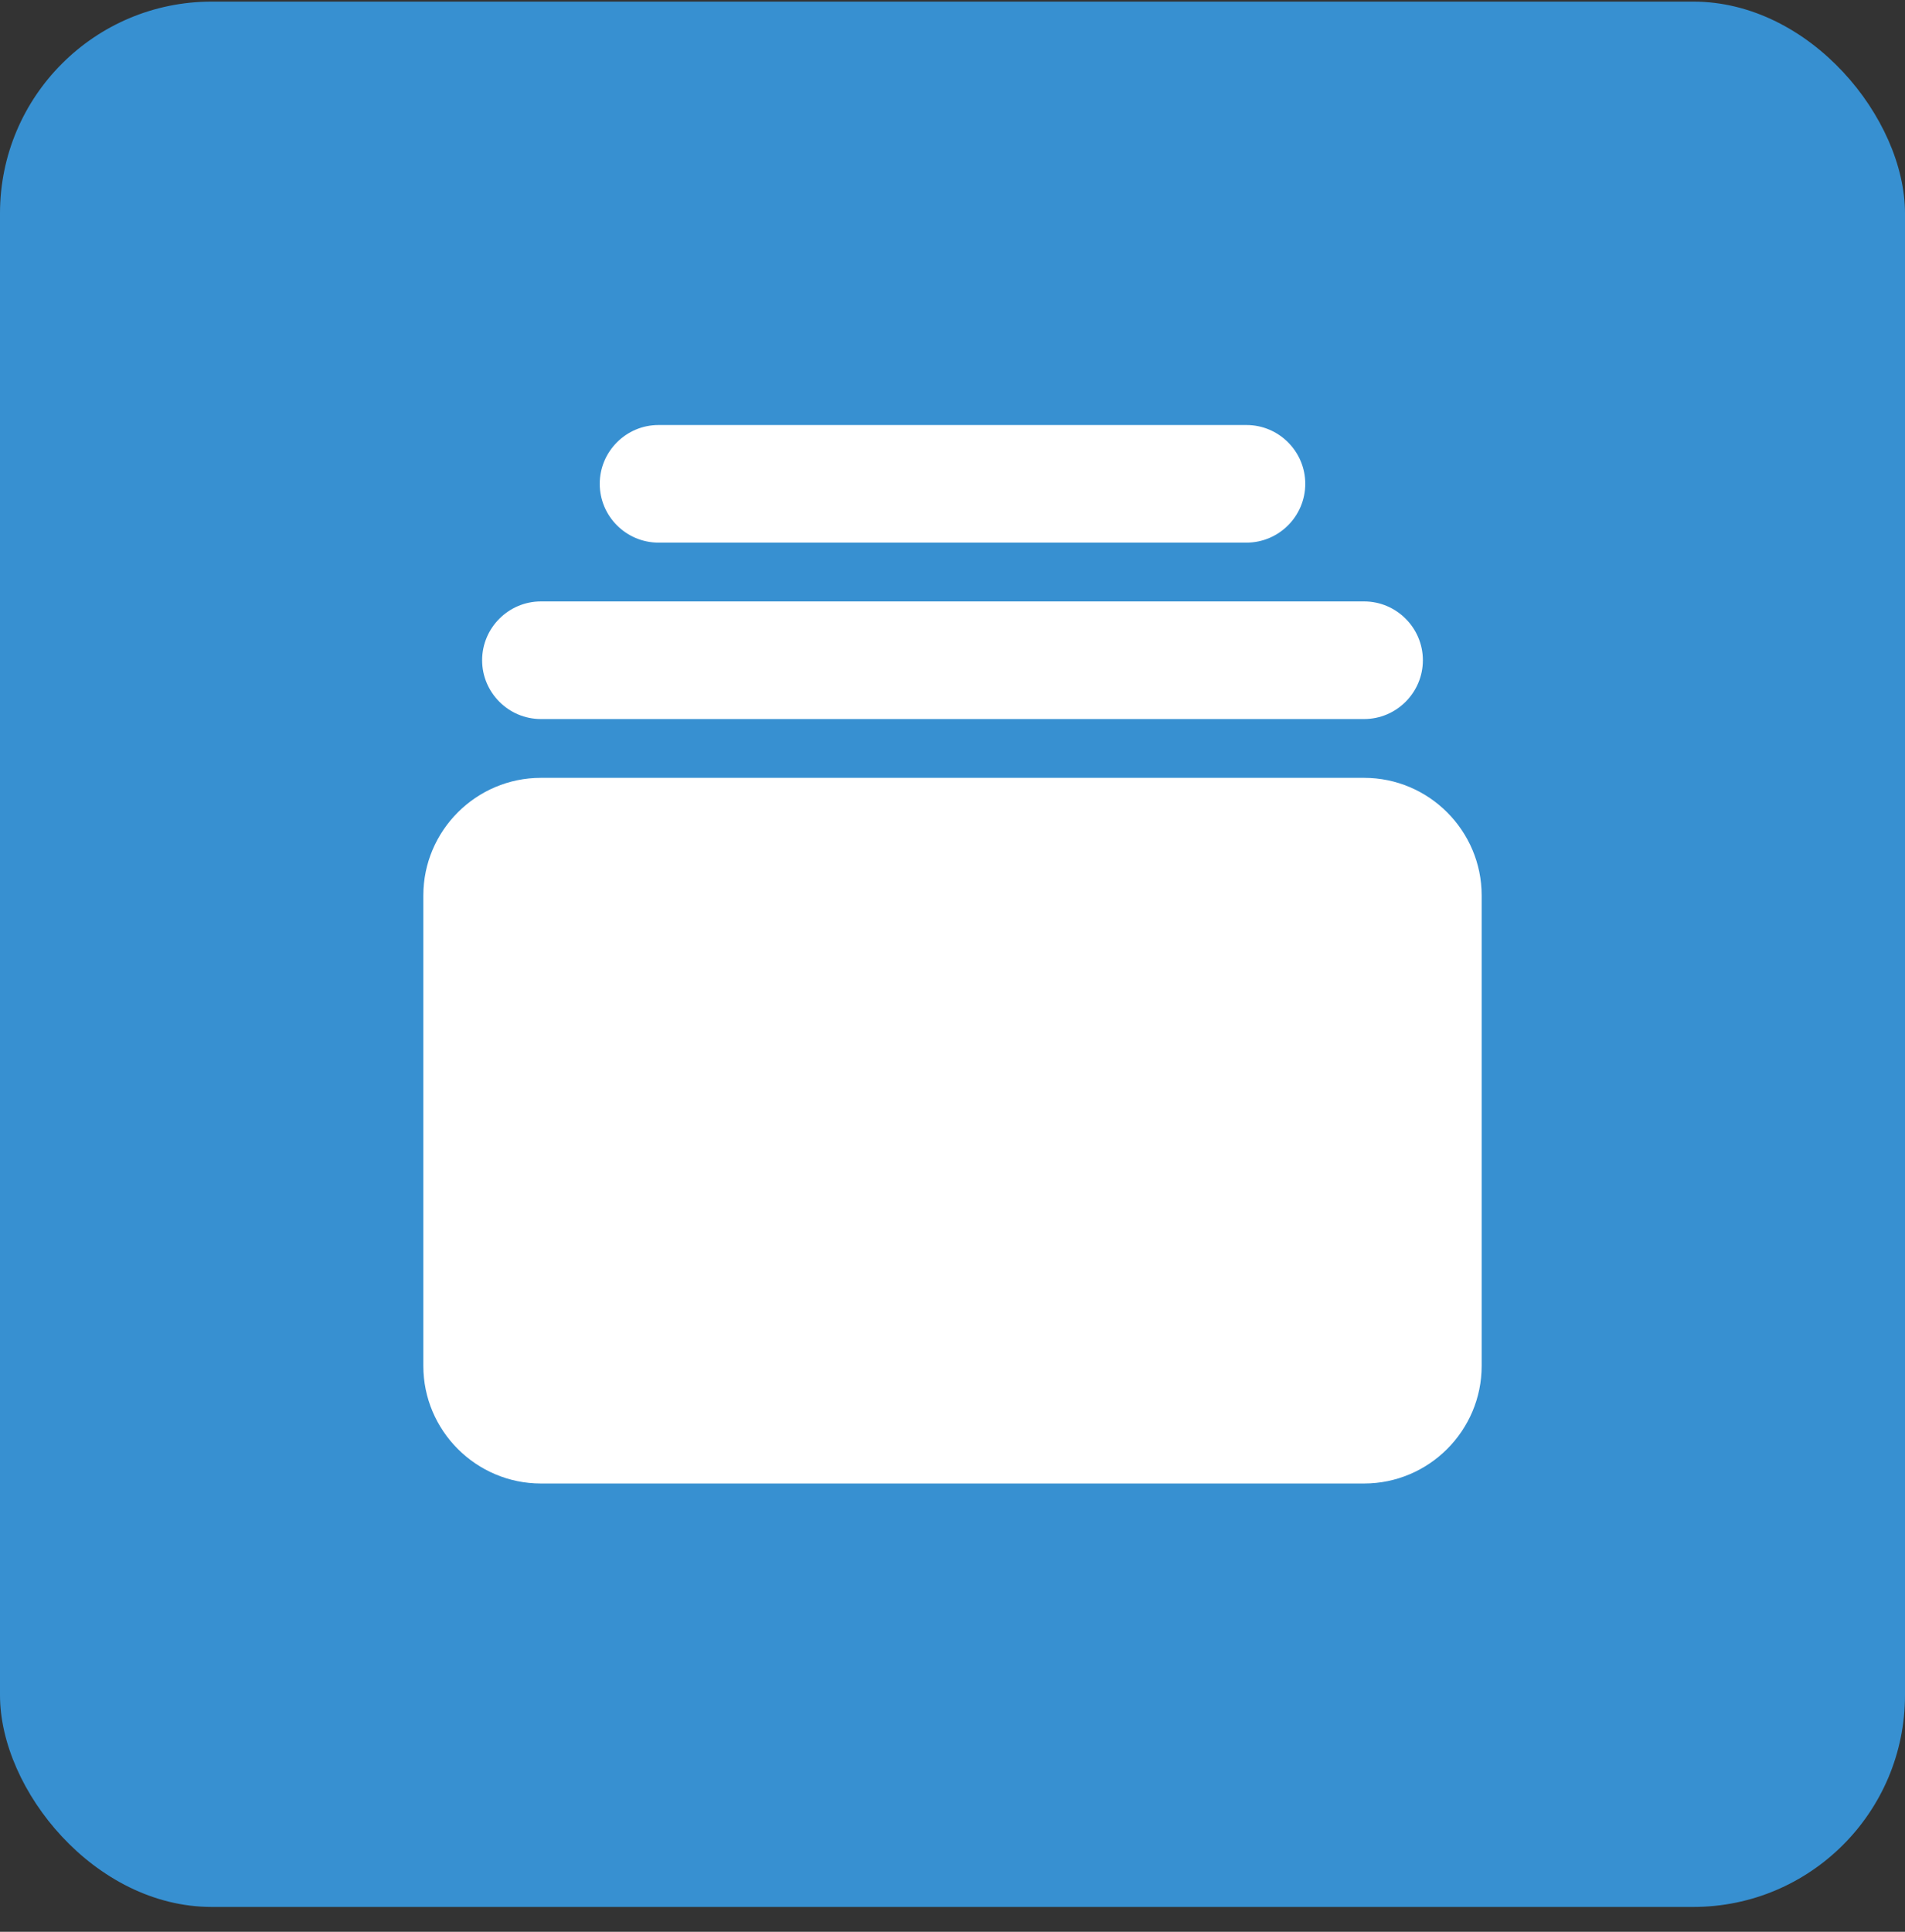
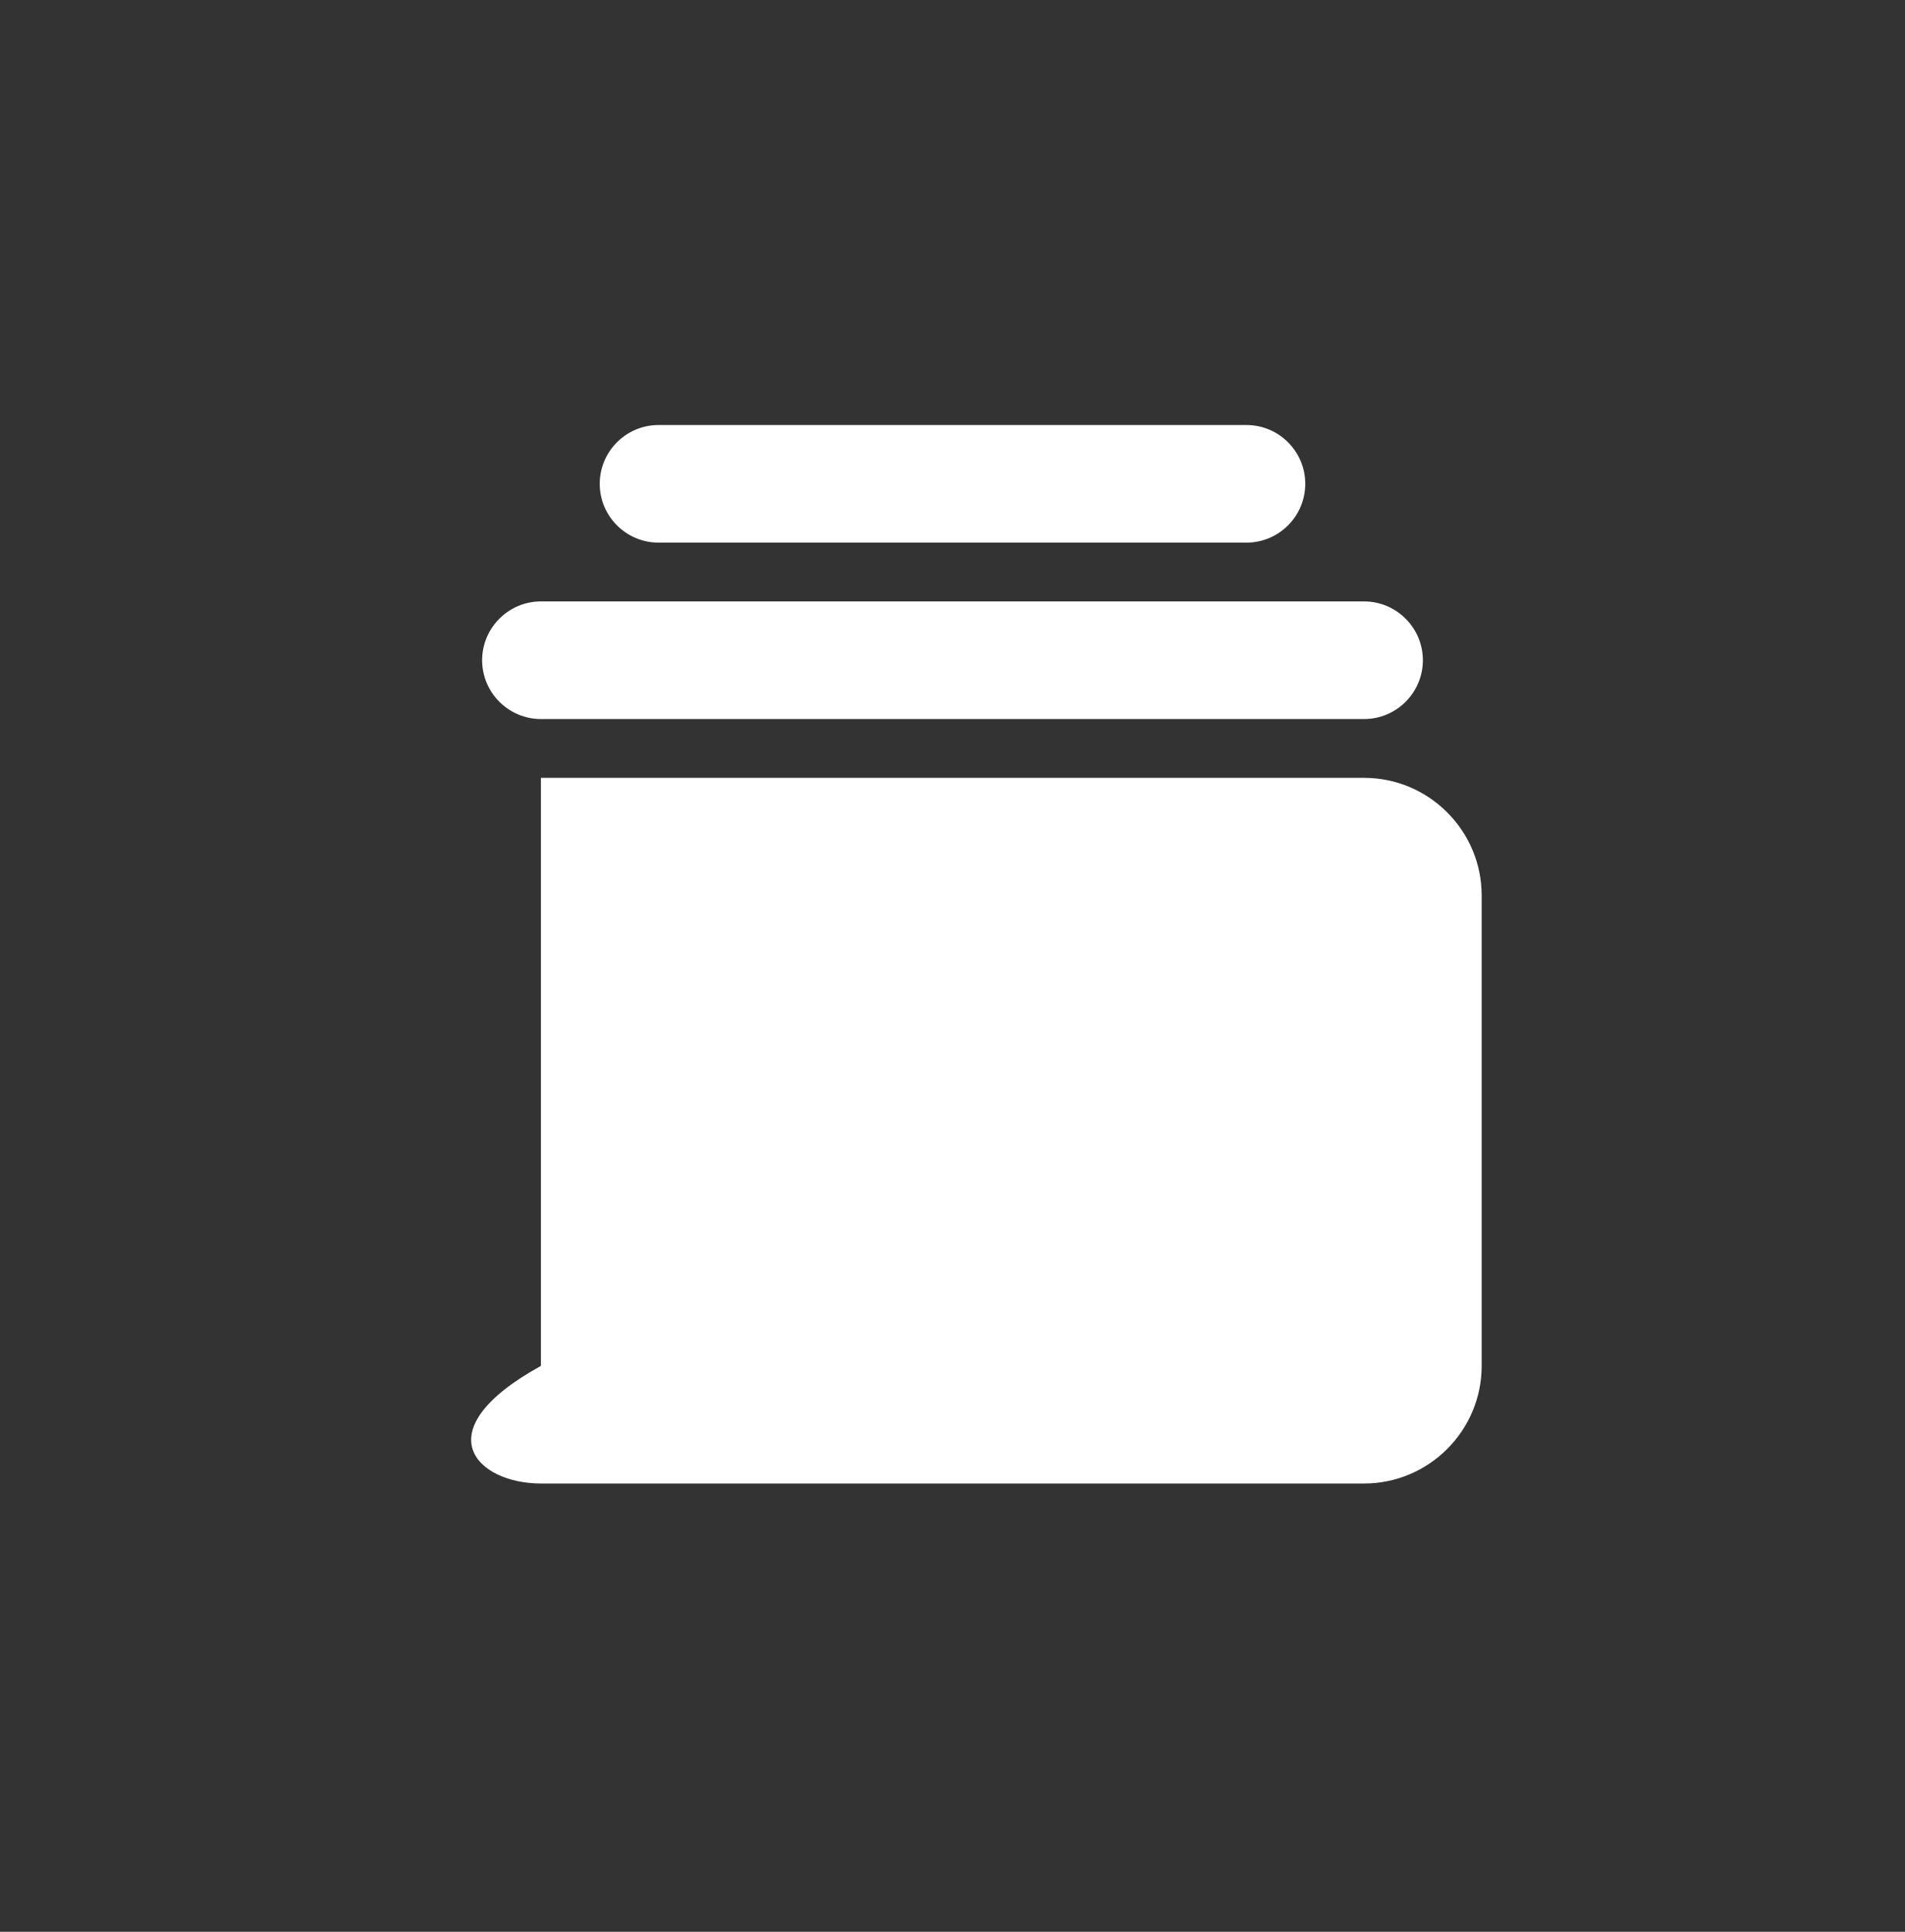
<svg xmlns="http://www.w3.org/2000/svg" width="72" height="73" viewBox="0 0 72 73" fill="none">
  <rect x="0" y="0" width="72" height="73" fill="#333333" stroke="none" />
-   <rect y="0.061" width="72" height="72" rx="8" fill="#3790D1" />
-   <path d="M24.889 16.061C23.665 16.061 22.667 17.059 22.667 18.283C22.667 19.507 23.665 20.505 24.889 20.505H47.111C48.335 20.505 49.333 19.507 49.333 18.283C49.333 17.059 48.335 16.061 47.111 16.061H24.889ZM20.444 22.727C19.221 22.727 18.222 23.726 18.222 24.949C18.222 26.173 19.221 27.172 20.444 27.172H51.556C52.779 27.172 53.778 26.173 53.778 24.949C53.778 23.726 52.779 22.727 51.556 22.727H20.444ZM20.444 29.394C17.997 29.394 16 31.39 16 33.838V51.616C16 54.064 17.997 56.06 20.444 56.06H51.556C54.004 56.06 56 54.064 56 51.616V33.838C56 31.39 54.004 29.394 51.556 29.394H20.444Z" fill="white" />
+   <path d="M24.889 16.061C23.665 16.061 22.667 17.059 22.667 18.283C22.667 19.507 23.665 20.505 24.889 20.505H47.111C48.335 20.505 49.333 19.507 49.333 18.283C49.333 17.059 48.335 16.061 47.111 16.061H24.889ZM20.444 22.727C19.221 22.727 18.222 23.726 18.222 24.949C18.222 26.173 19.221 27.172 20.444 27.172H51.556C52.779 27.172 53.778 26.173 53.778 24.949C53.778 23.726 52.779 22.727 51.556 22.727H20.444ZM20.444 29.394V51.616C16 54.064 17.997 56.06 20.444 56.06H51.556C54.004 56.06 56 54.064 56 51.616V33.838C56 31.39 54.004 29.394 51.556 29.394H20.444Z" fill="white" />
</svg>